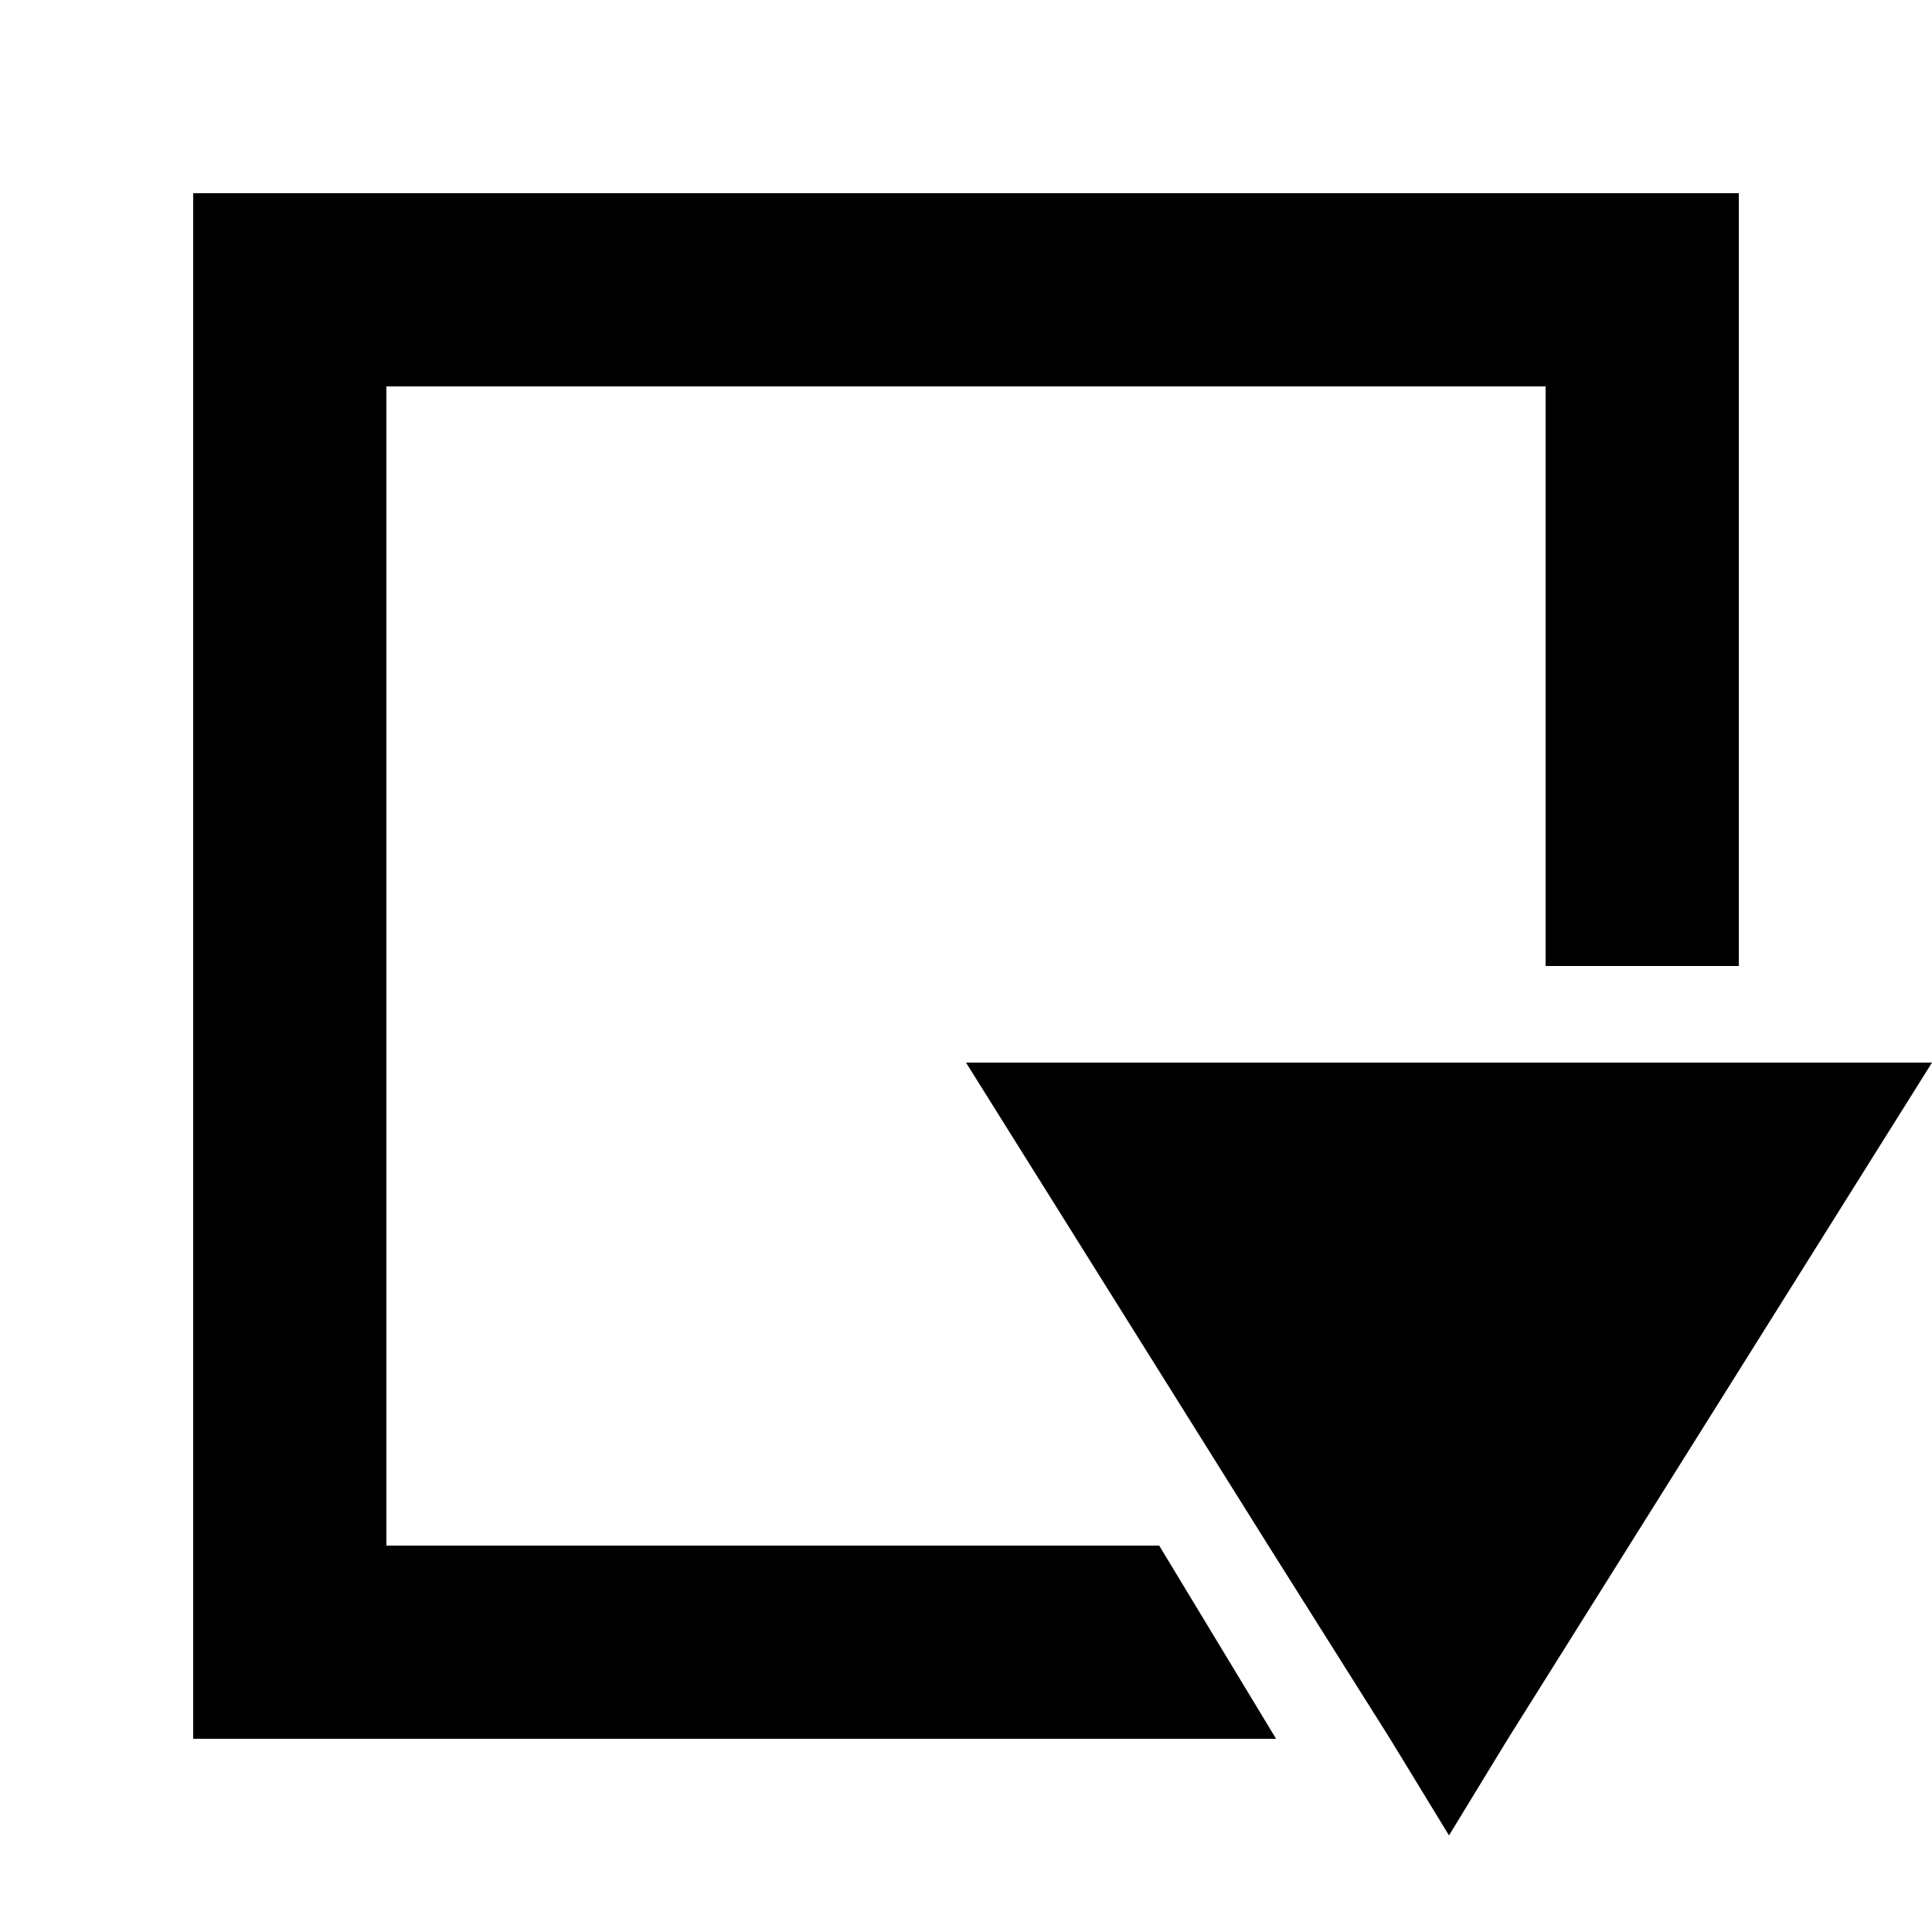
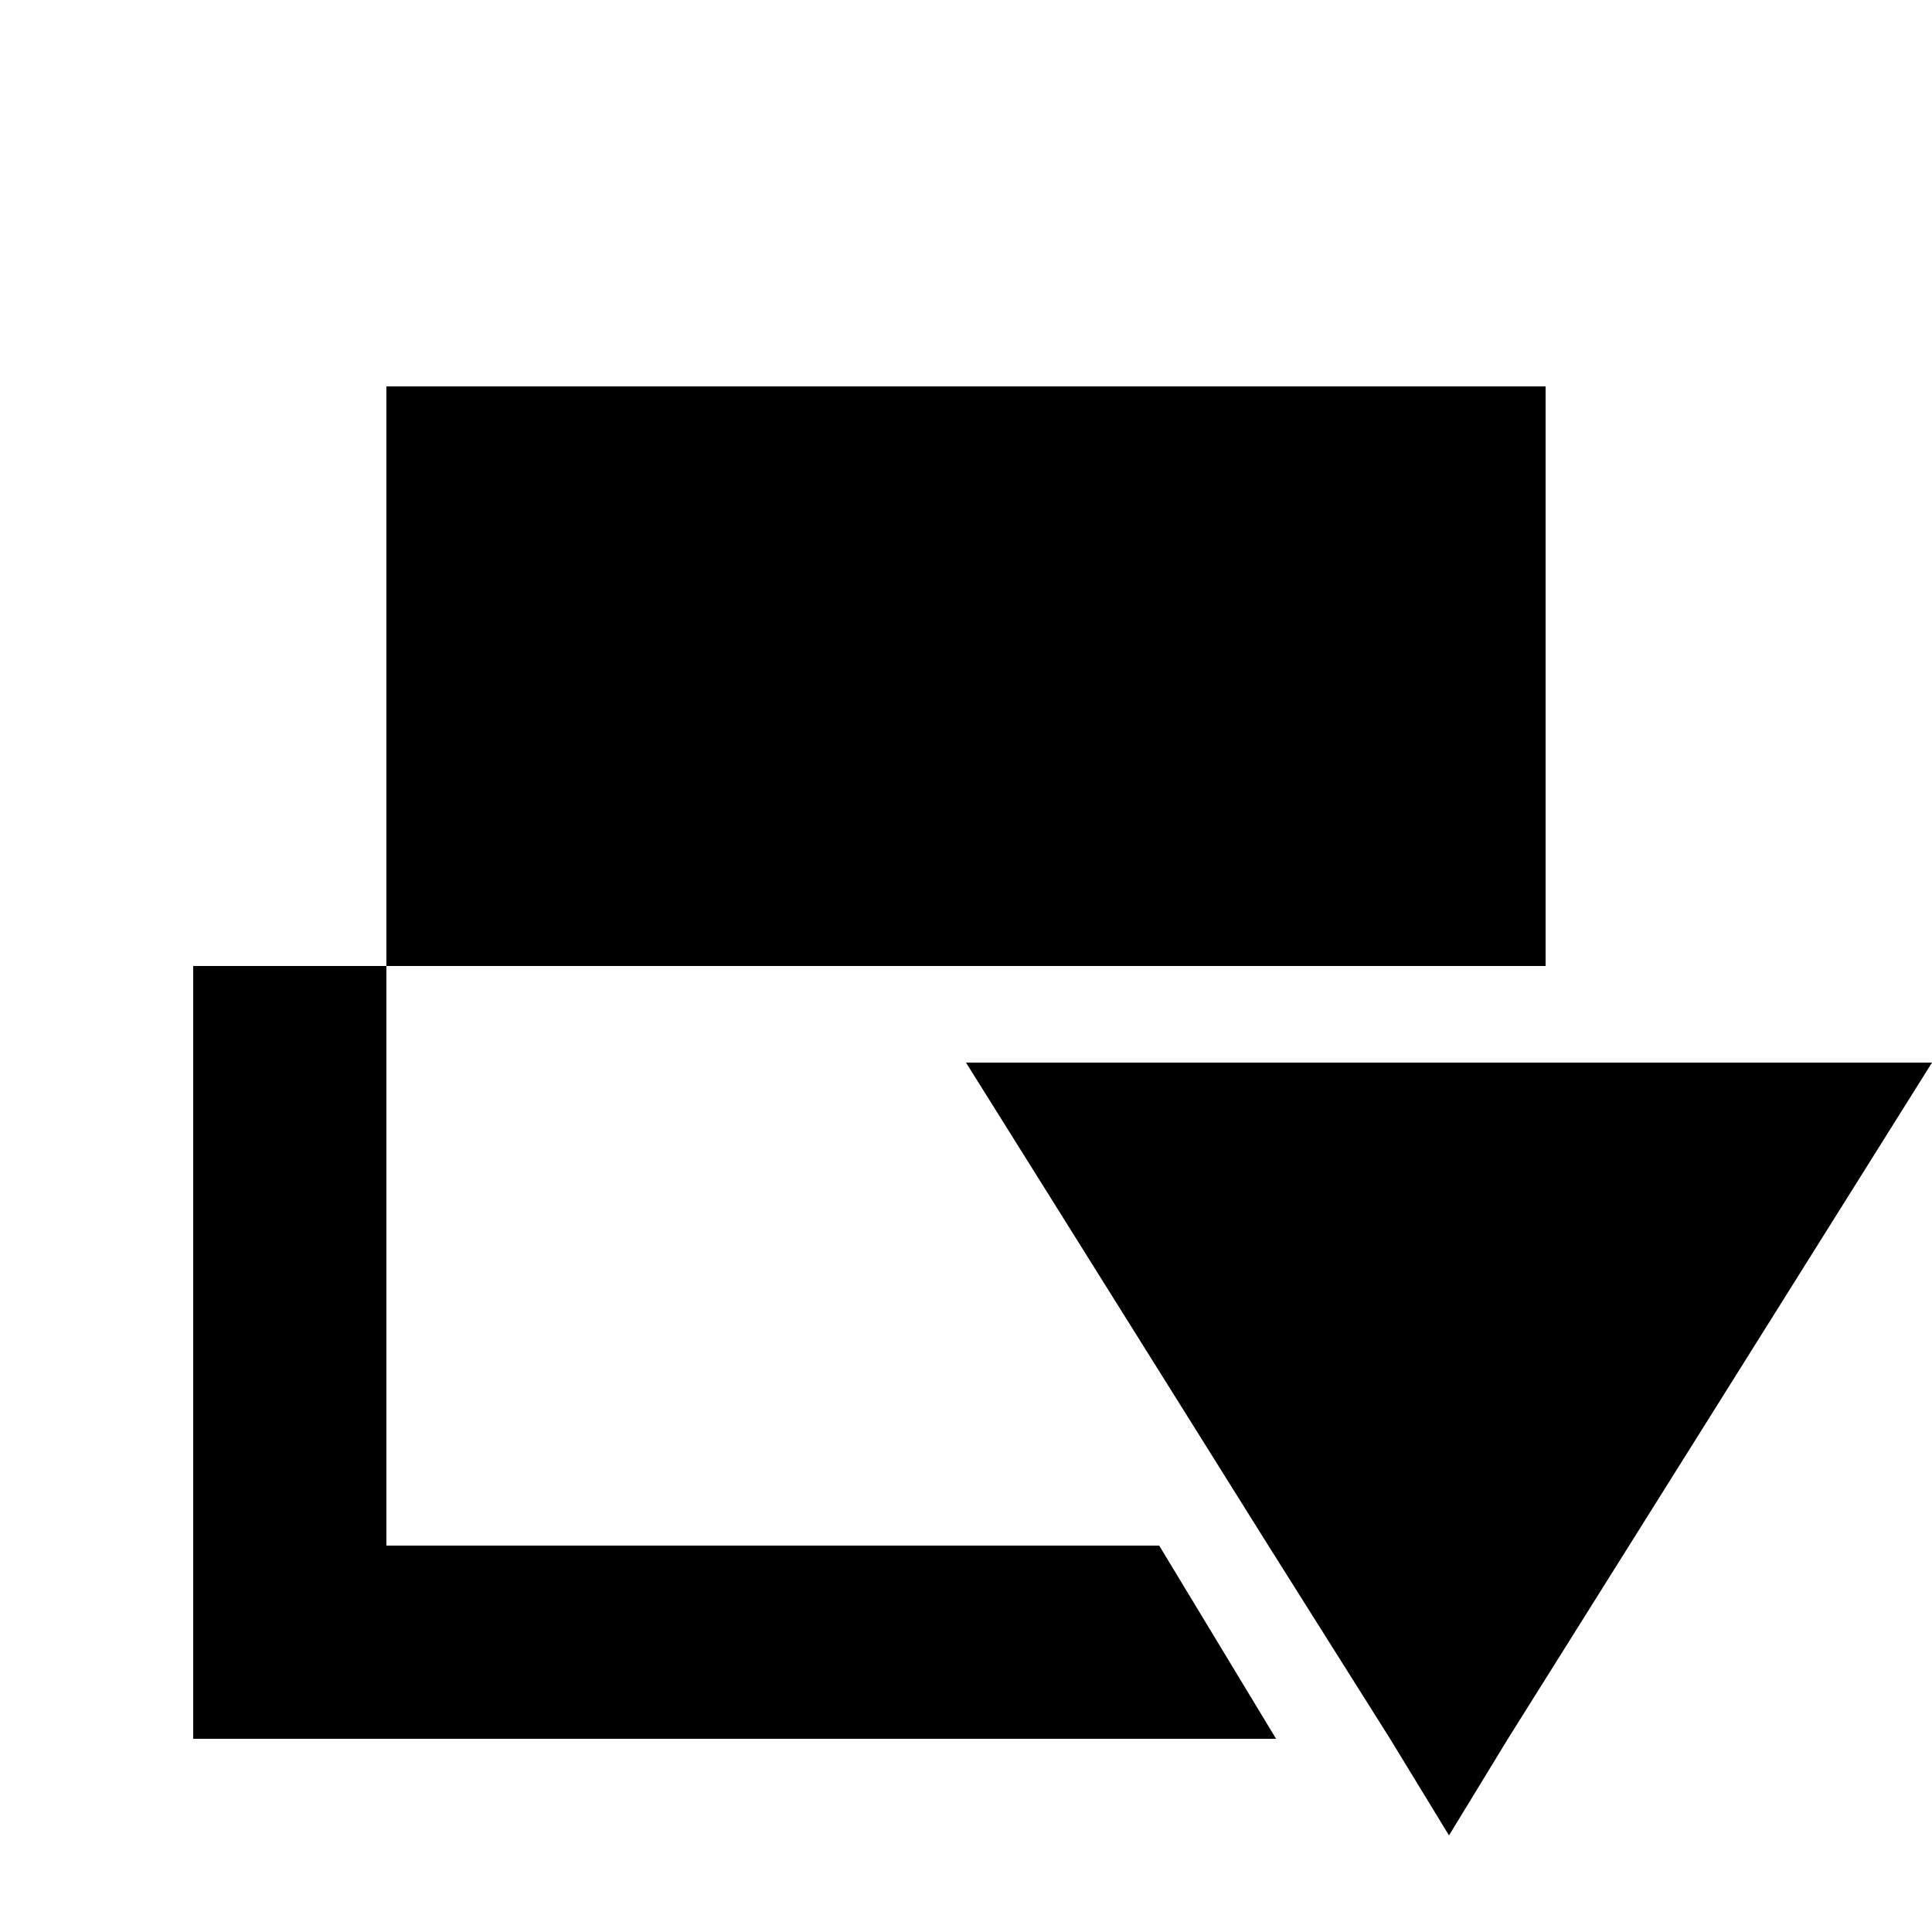
<svg xmlns="http://www.w3.org/2000/svg" fill="#000000" width="800px" height="800px" viewBox="0 0 20 20">
  <g>
-     <path d="M10,11l3.13,5,1.26,2L15,19l.61-1L18,14.19,20,11ZM4,16V4H16v6h2V2H2V18H13.21L12,16Z" />
+     <path d="M10,11l3.13,5,1.26,2L15,19l.61-1L18,14.19,20,11ZM4,16V4H16v6h2H2V18H13.21L12,16Z" />
  </g>
</svg>